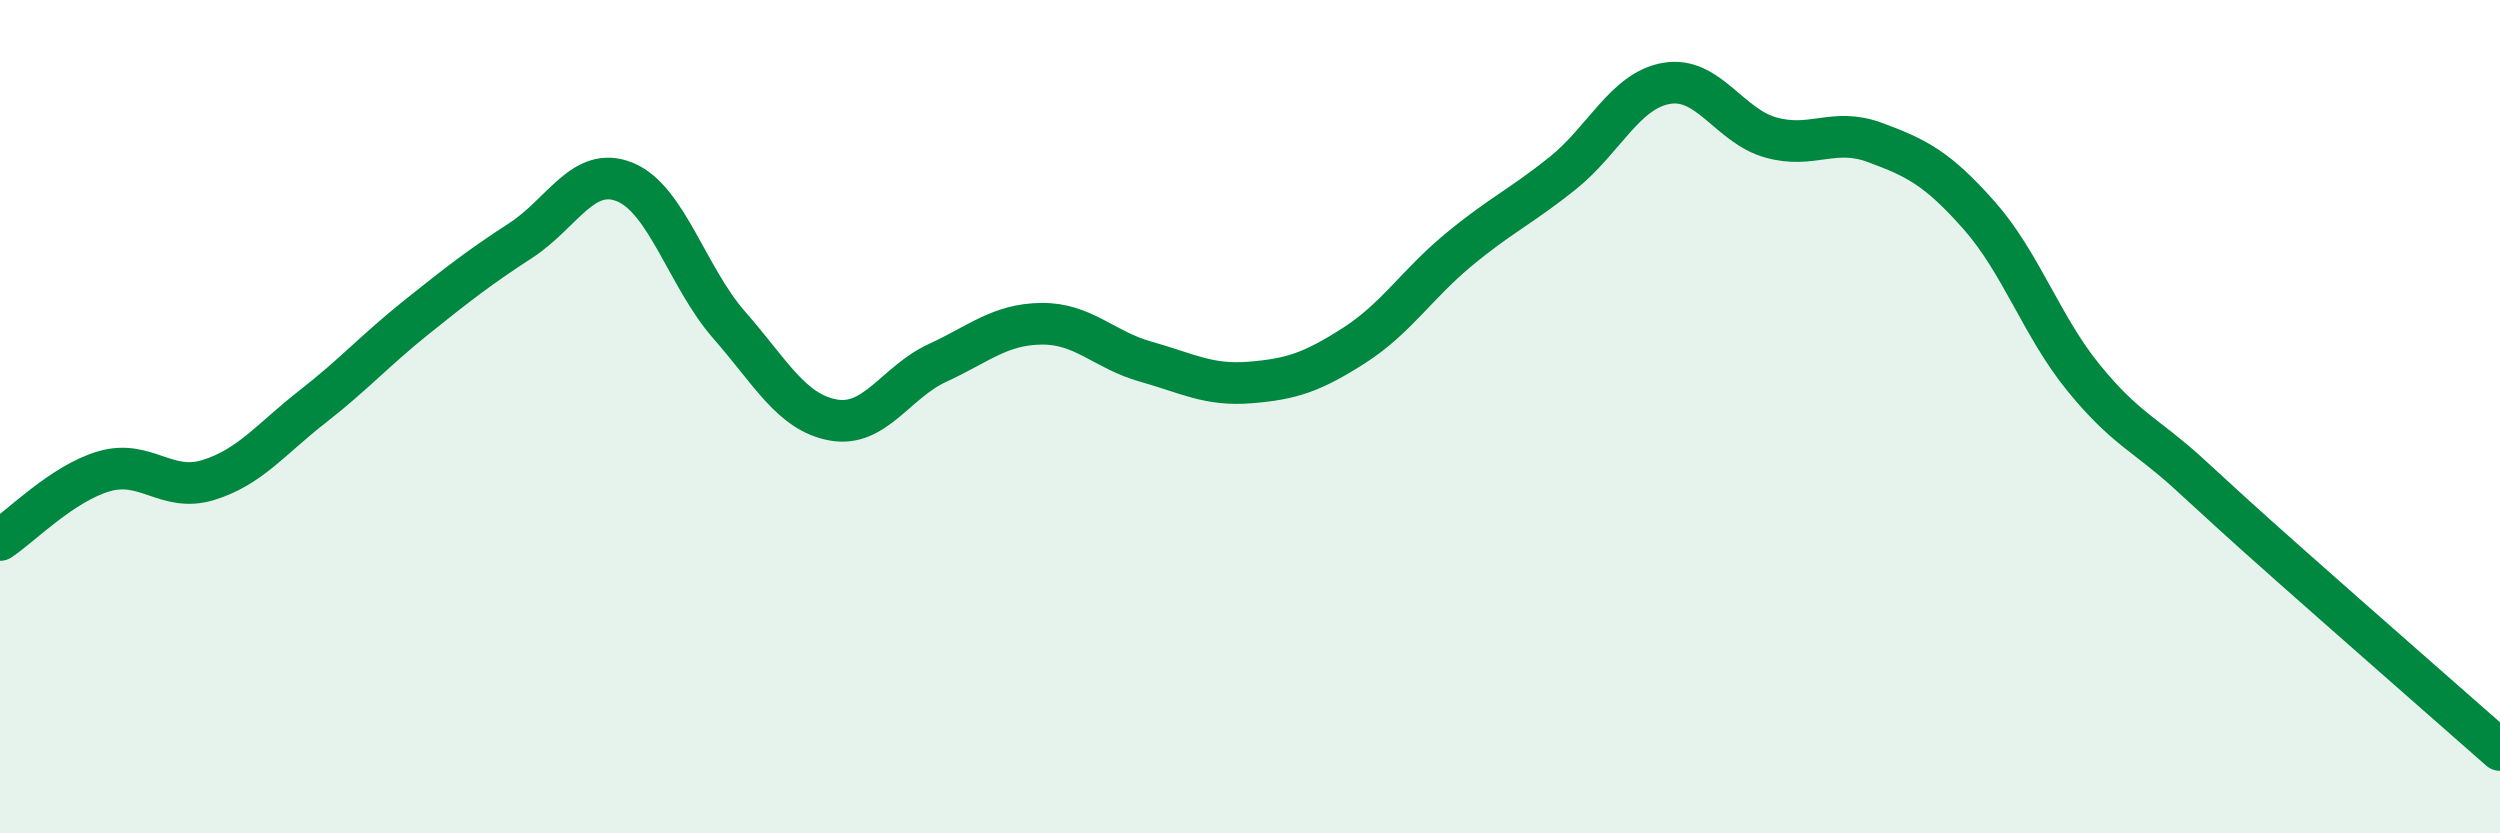
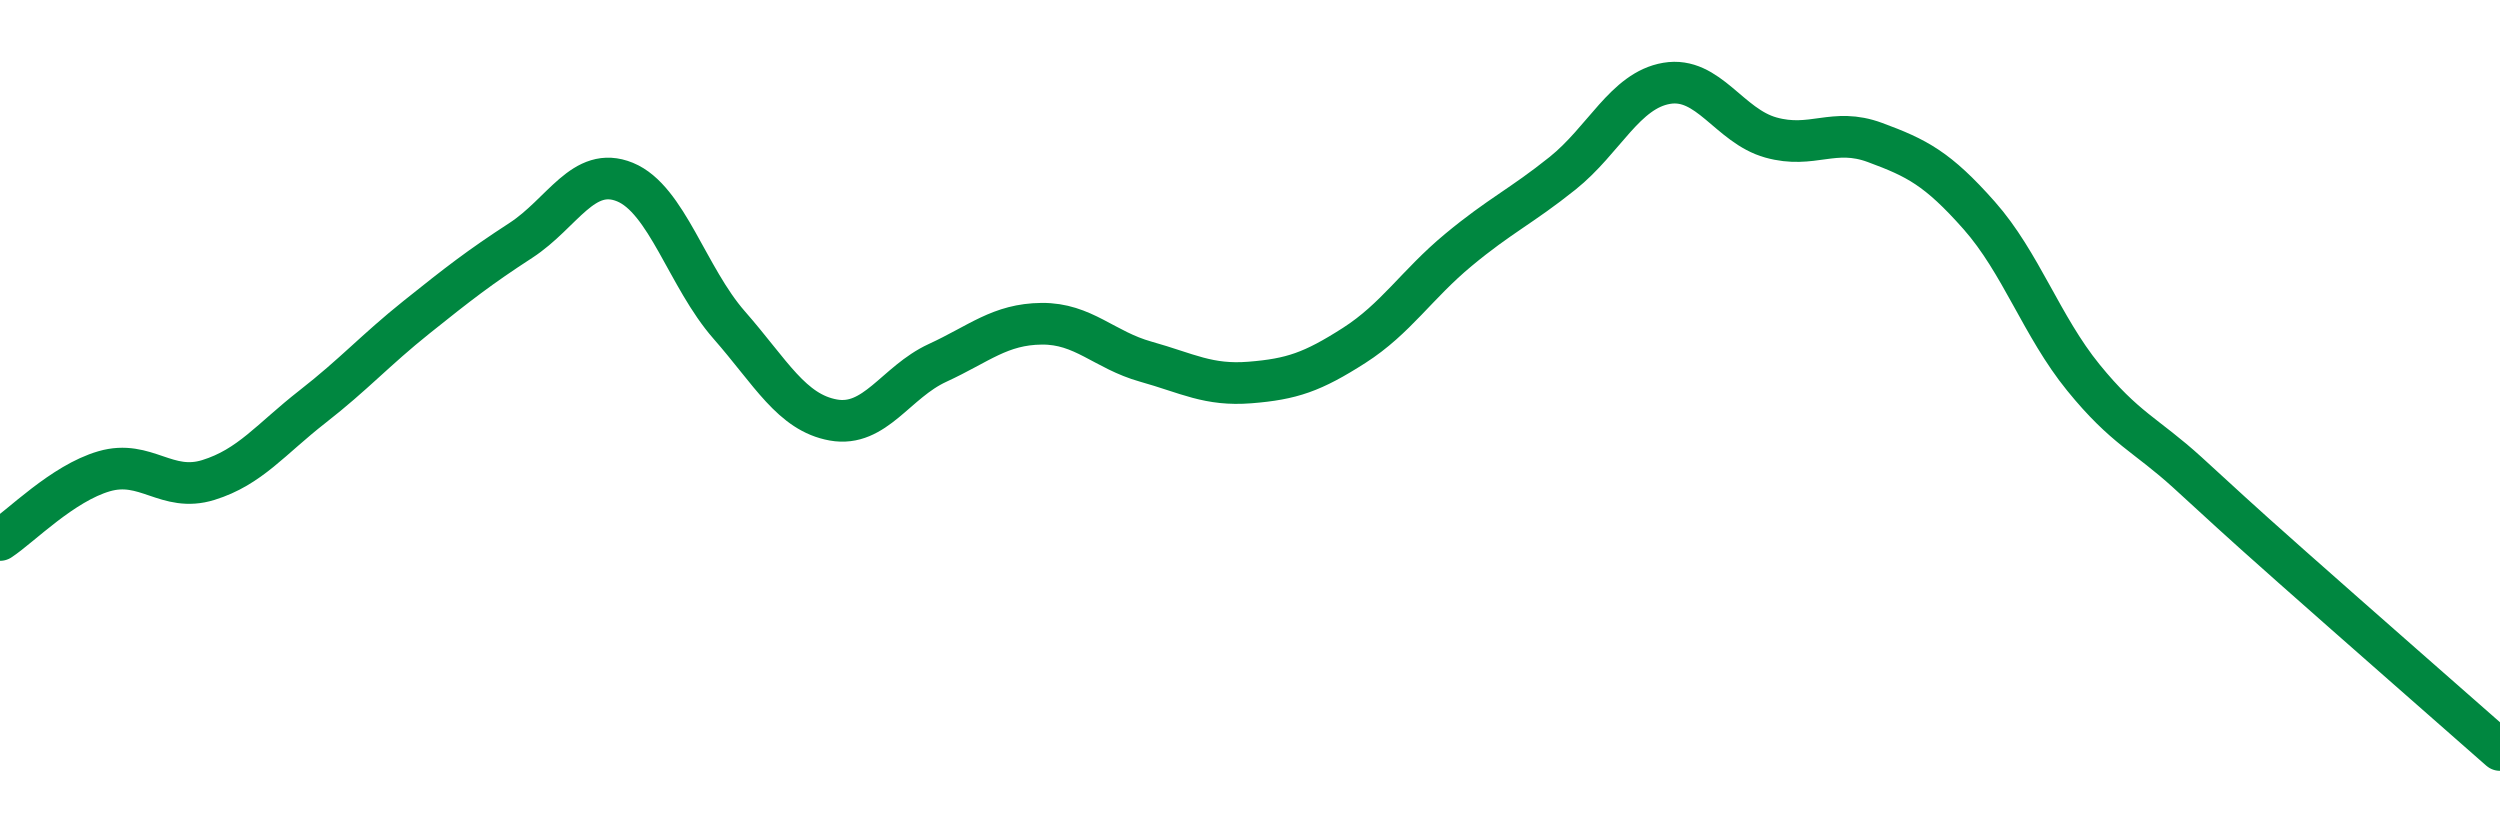
<svg xmlns="http://www.w3.org/2000/svg" width="60" height="20" viewBox="0 0 60 20">
-   <path d="M 0,12.96 C 0.5,12.63 1.5,11.6 2.5,11.31 C 3.5,11.02 4,11.83 5,11.52 C 6,11.21 6.5,10.54 7.5,9.76 C 8.5,8.98 9,8.41 10,7.61 C 11,6.81 11.5,6.42 12.5,5.77 C 13.5,5.12 14,3.96 15,4.37 C 16,4.78 16.5,6.66 17.5,7.8 C 18.5,8.94 19,9.9 20,10.08 C 21,10.26 21.5,9.17 22.5,8.71 C 23.5,8.25 24,7.78 25,7.77 C 26,7.76 26.5,8.4 27.5,8.68 C 28.5,8.96 29,9.26 30,9.18 C 31,9.1 31.5,8.93 32.5,8.29 C 33.5,7.65 34,6.83 35,6 C 36,5.17 36.5,4.96 37.5,4.16 C 38.5,3.36 39,2.17 40,2 C 41,1.83 41.5,3.02 42.5,3.3 C 43.5,3.58 44,3.05 45,3.42 C 46,3.79 46.5,4.04 47.5,5.17 C 48.5,6.3 49,7.83 50,9.06 C 51,10.29 51.5,10.43 52.5,11.34 C 53.5,12.25 53.5,12.27 55,13.6 C 56.5,14.93 59,17.12 60,18L60 20L0 20Z" fill="#008740" opacity="0.1" stroke-linecap="round" stroke-linejoin="round" />
  <path d="M 0,12.96 C 0.5,12.63 1.5,11.6 2.5,11.31 C 3.5,11.02 4,11.83 5,11.52 C 6,11.21 6.5,10.54 7.5,9.76 C 8.5,8.98 9,8.41 10,7.61 C 11,6.81 11.5,6.42 12.5,5.77 C 13.5,5.12 14,3.96 15,4.37 C 16,4.78 16.5,6.66 17.5,7.8 C 18.5,8.94 19,9.9 20,10.08 C 21,10.26 21.5,9.17 22.5,8.71 C 23.5,8.25 24,7.78 25,7.77 C 26,7.76 26.5,8.4 27.5,8.68 C 28.5,8.96 29,9.26 30,9.18 C 31,9.1 31.5,8.93 32.5,8.29 C 33.5,7.65 34,6.83 35,6 C 36,5.17 36.5,4.96 37.5,4.16 C 38.5,3.36 39,2.17 40,2 C 41,1.83 41.5,3.02 42.5,3.3 C 43.5,3.58 44,3.05 45,3.42 C 46,3.79 46.5,4.04 47.5,5.17 C 48.5,6.3 49,7.83 50,9.06 C 51,10.29 51.5,10.43 52.5,11.34 C 53.5,12.25 53.5,12.27 55,13.6 C 56.5,14.93 59,17.12 60,18" stroke="#008740" stroke-width="1" fill="none" stroke-linecap="round" stroke-linejoin="round" />
</svg>